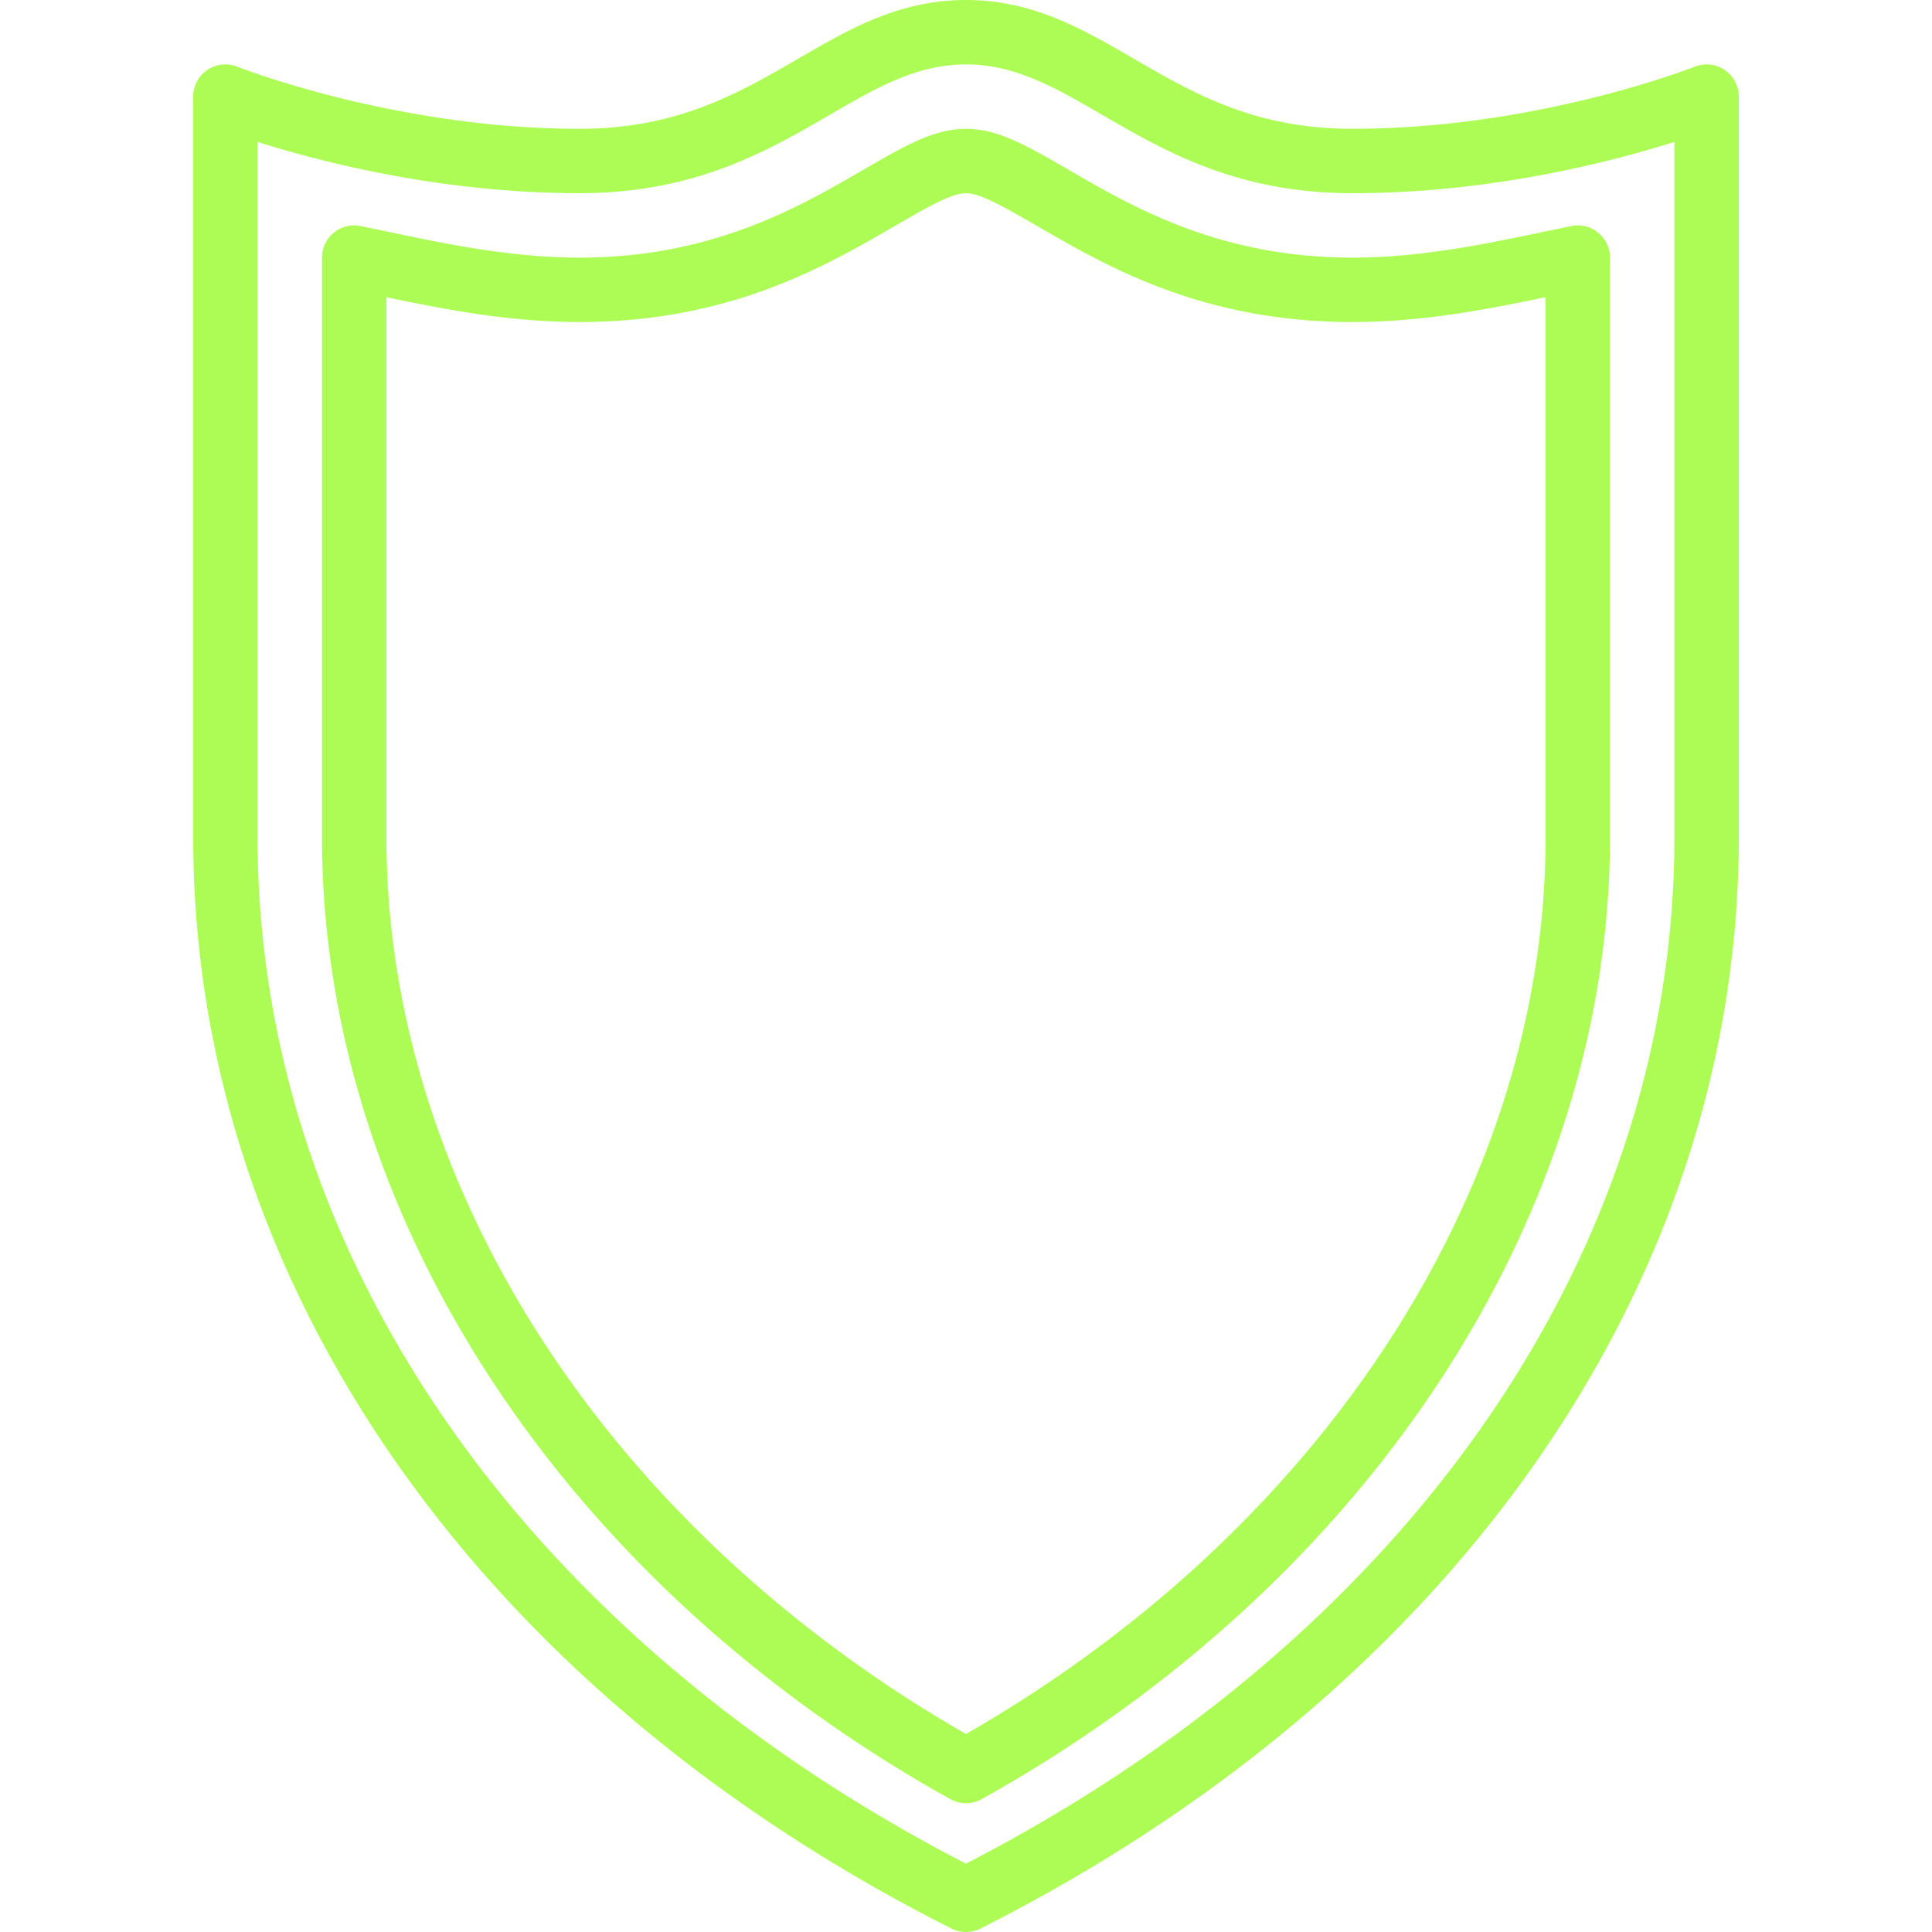
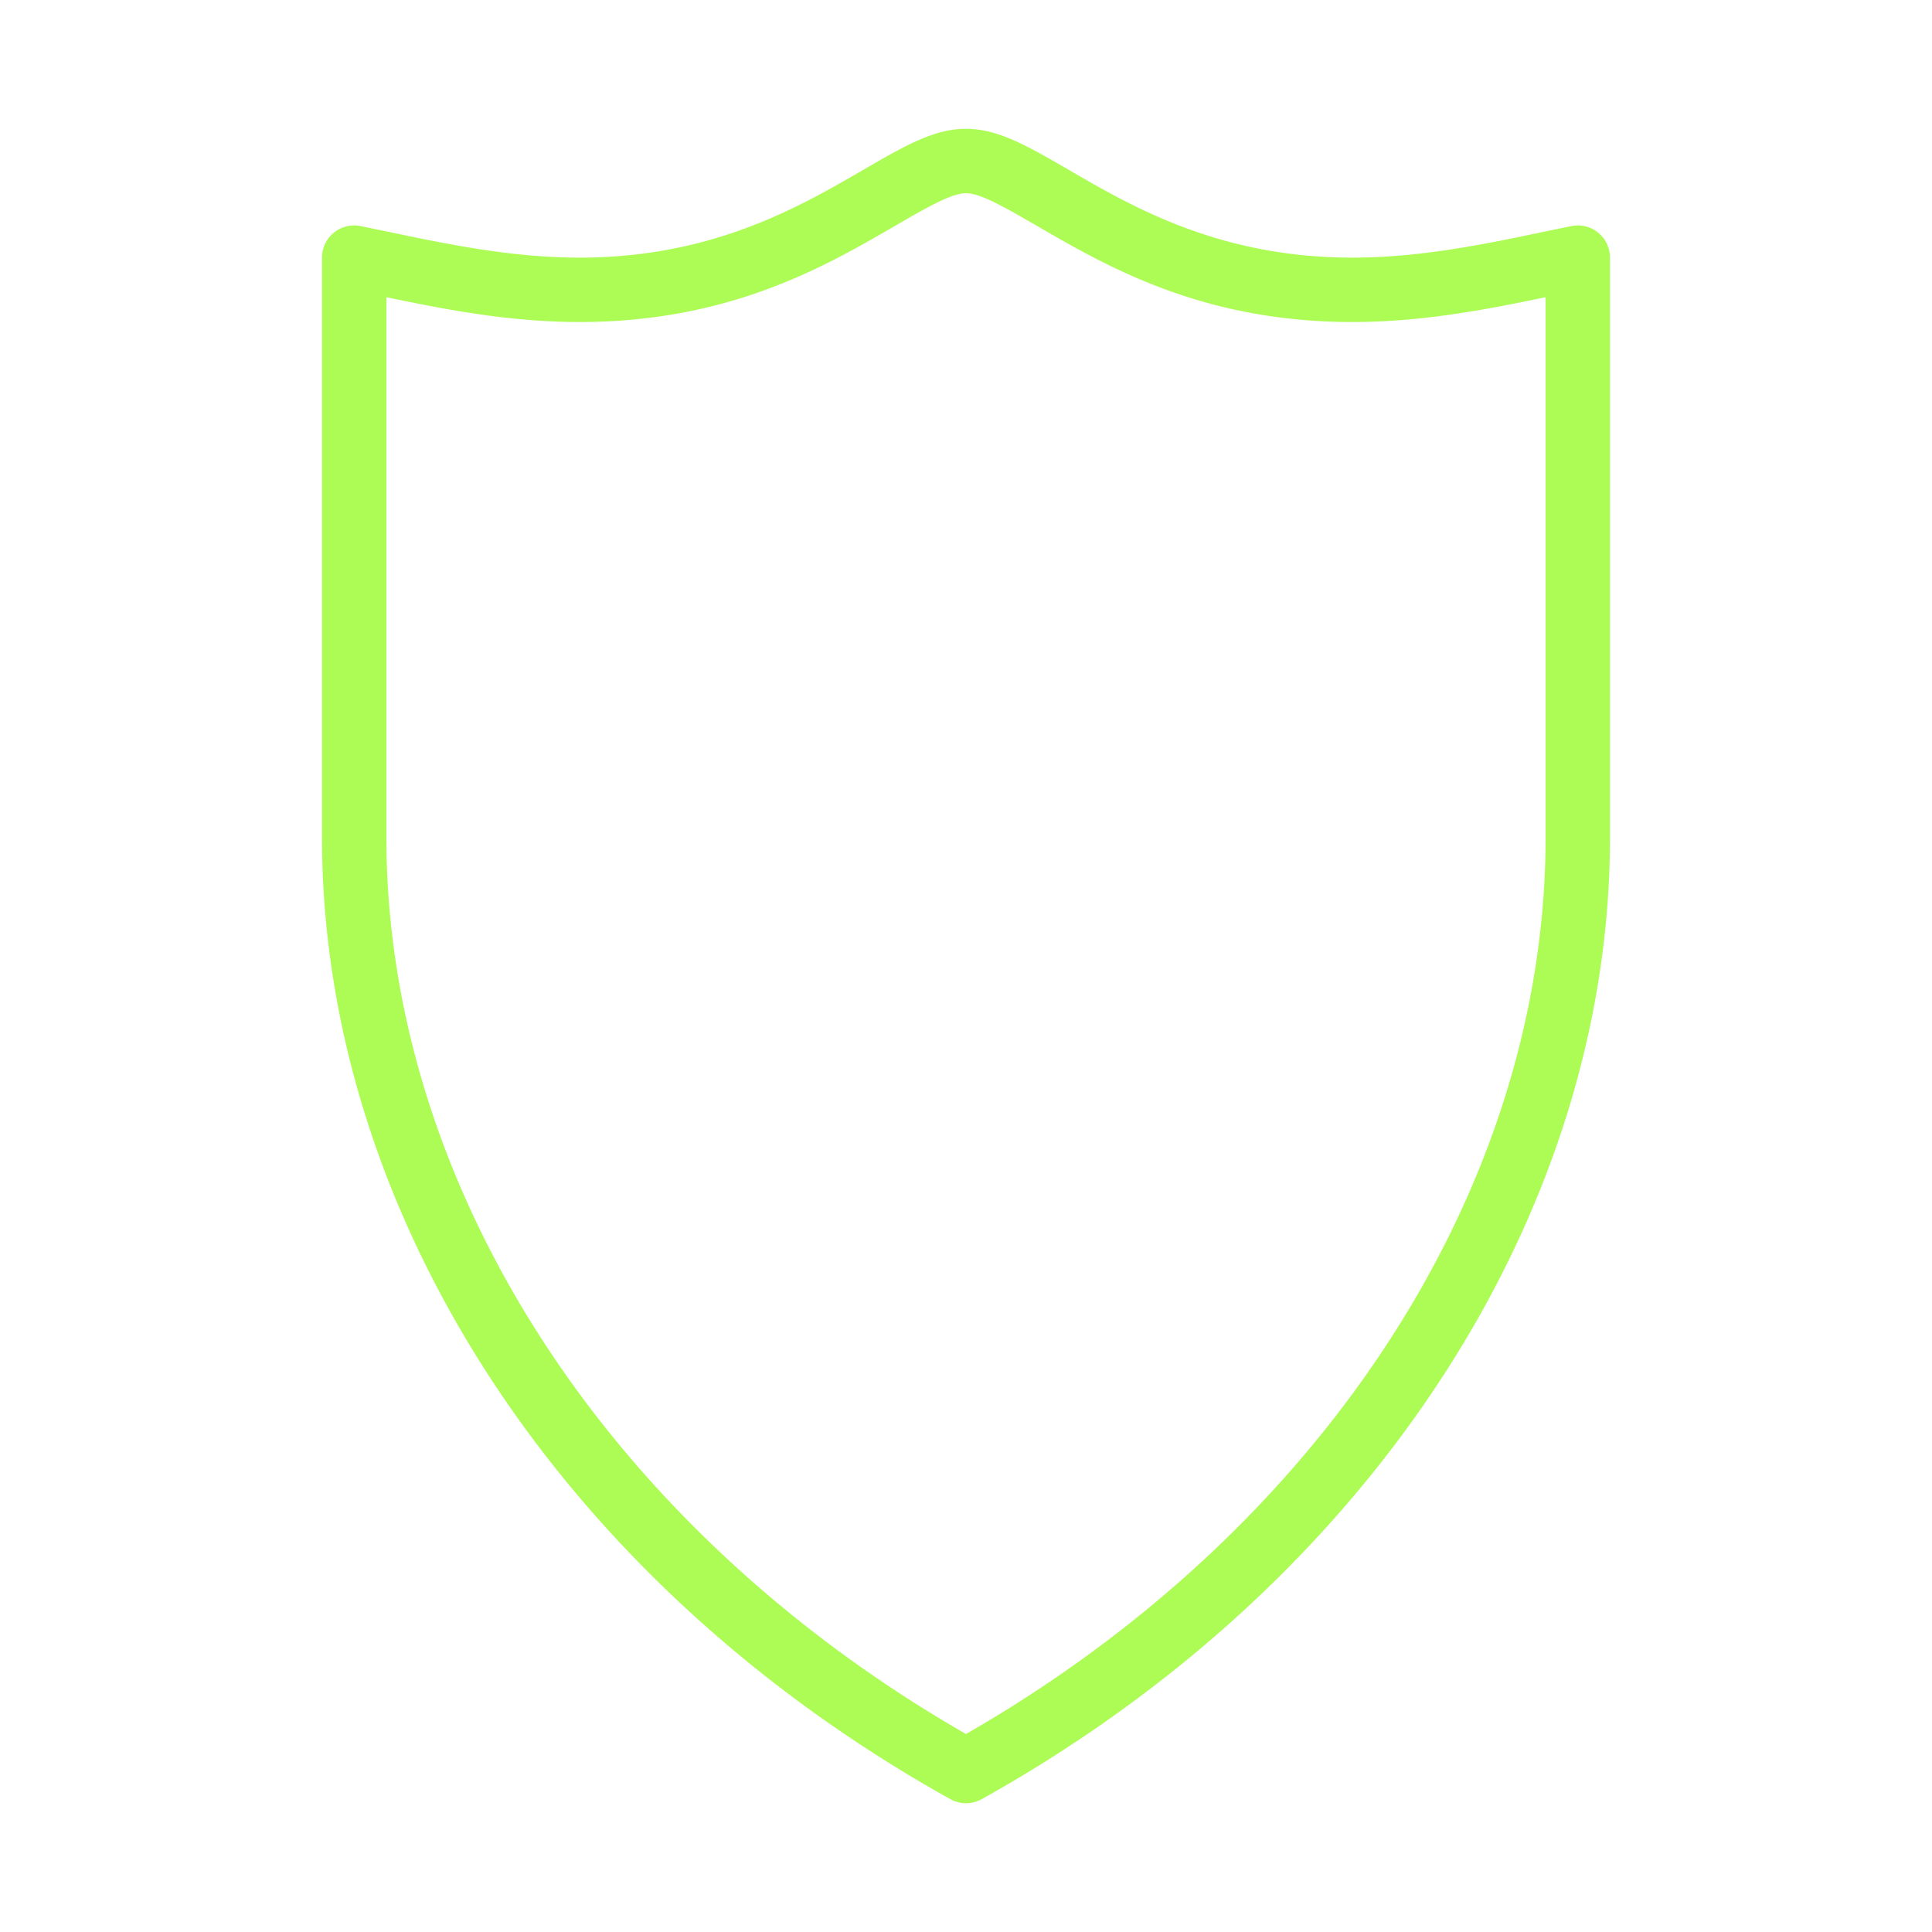
<svg xmlns="http://www.w3.org/2000/svg" version="1.1" width="512" height="512" x="0" y="0" viewBox="0 0 512 512" style="enable-background:new 0 0 512 512" xml:space="preserve">
  <g>
-     <path d="M457.054 18.534c-2.355-1.587-5.342-1.911-7.953-.853-.418.162-41.711 16.452-90.701 16.452-25.89 0-42.104-9.395-57.788-18.492C286.746 7.595 273.638 0 256 0s-30.746 7.595-44.612 15.642c-15.684 9.097-31.898 18.492-57.788 18.492-48.828 0-90.291-16.29-90.701-16.452a8.516 8.516 0 0 0-7.953.862A8.536 8.536 0 0 0 51.2 25.6v196.267c0 117.658 75.127 225.775 200.96 289.22A8.452 8.452 0 0 0 256 512a8.452 8.452 0 0 0 3.84-.913c125.833-63.445 200.96-171.563 200.96-289.22V25.6a8.546 8.546 0 0 0-3.746-7.066zm-13.321 203.333c0 109.884-70.093 211.302-187.733 272.026C138.359 433.169 68.267 331.75 68.267 221.867V37.606C84.762 42.837 116.898 51.2 153.6 51.2c30.481 0 49.536-11.042 66.347-20.796 12.348-7.159 23.006-13.338 36.053-13.338 13.047 0 23.706 6.178 36.053 13.338C308.864 40.158 327.919 51.2 358.4 51.2c36.702 0 68.83-8.363 85.333-13.594v184.261z" fill="#adfc55" opacity="1" data-original="#000000" />
    <path d="M283.494 45.165C272.034 38.526 264.457 34.14 256 34.14s-16.034 4.386-27.503 11.034c-16.802 9.745-39.834 23.1-74.897 23.1-18.091 0-35.388-3.635-50.654-6.835l-7.381-1.527c-2.483-.512-5.111.137-7.1 1.749a8.543 8.543 0 0 0-3.132 6.613v153.6c0 100.036 63.804 197.709 166.511 254.916a8.516 8.516 0 0 0 8.312 0c102.707-57.208 166.511-154.88 166.511-254.916v-153.6a8.542 8.542 0 0 0-3.132-6.613c-1.98-1.621-4.617-2.27-7.091-1.749l-7.39 1.527c-15.266 3.2-32.563 6.835-50.654 6.835-35.063-.001-58.095-13.355-74.906-23.109zM409.6 78.761v143.113c0 92.501-58.726 183.185-153.6 237.662-94.874-54.477-153.6-145.161-153.6-237.662V78.761c15.343 3.2 32.546 6.579 51.2 6.579 39.654 0 64.973-14.686 83.465-25.404 9.335-5.419 15.249-8.73 18.935-8.73 3.686 0 9.6 3.311 18.935 8.73 18.492 10.718 43.81 25.404 83.465 25.404 18.654 0 35.857-3.379 51.2-6.579z" fill="#adfc55" opacity="1" data-original="#000000" />
  </g>
</svg>